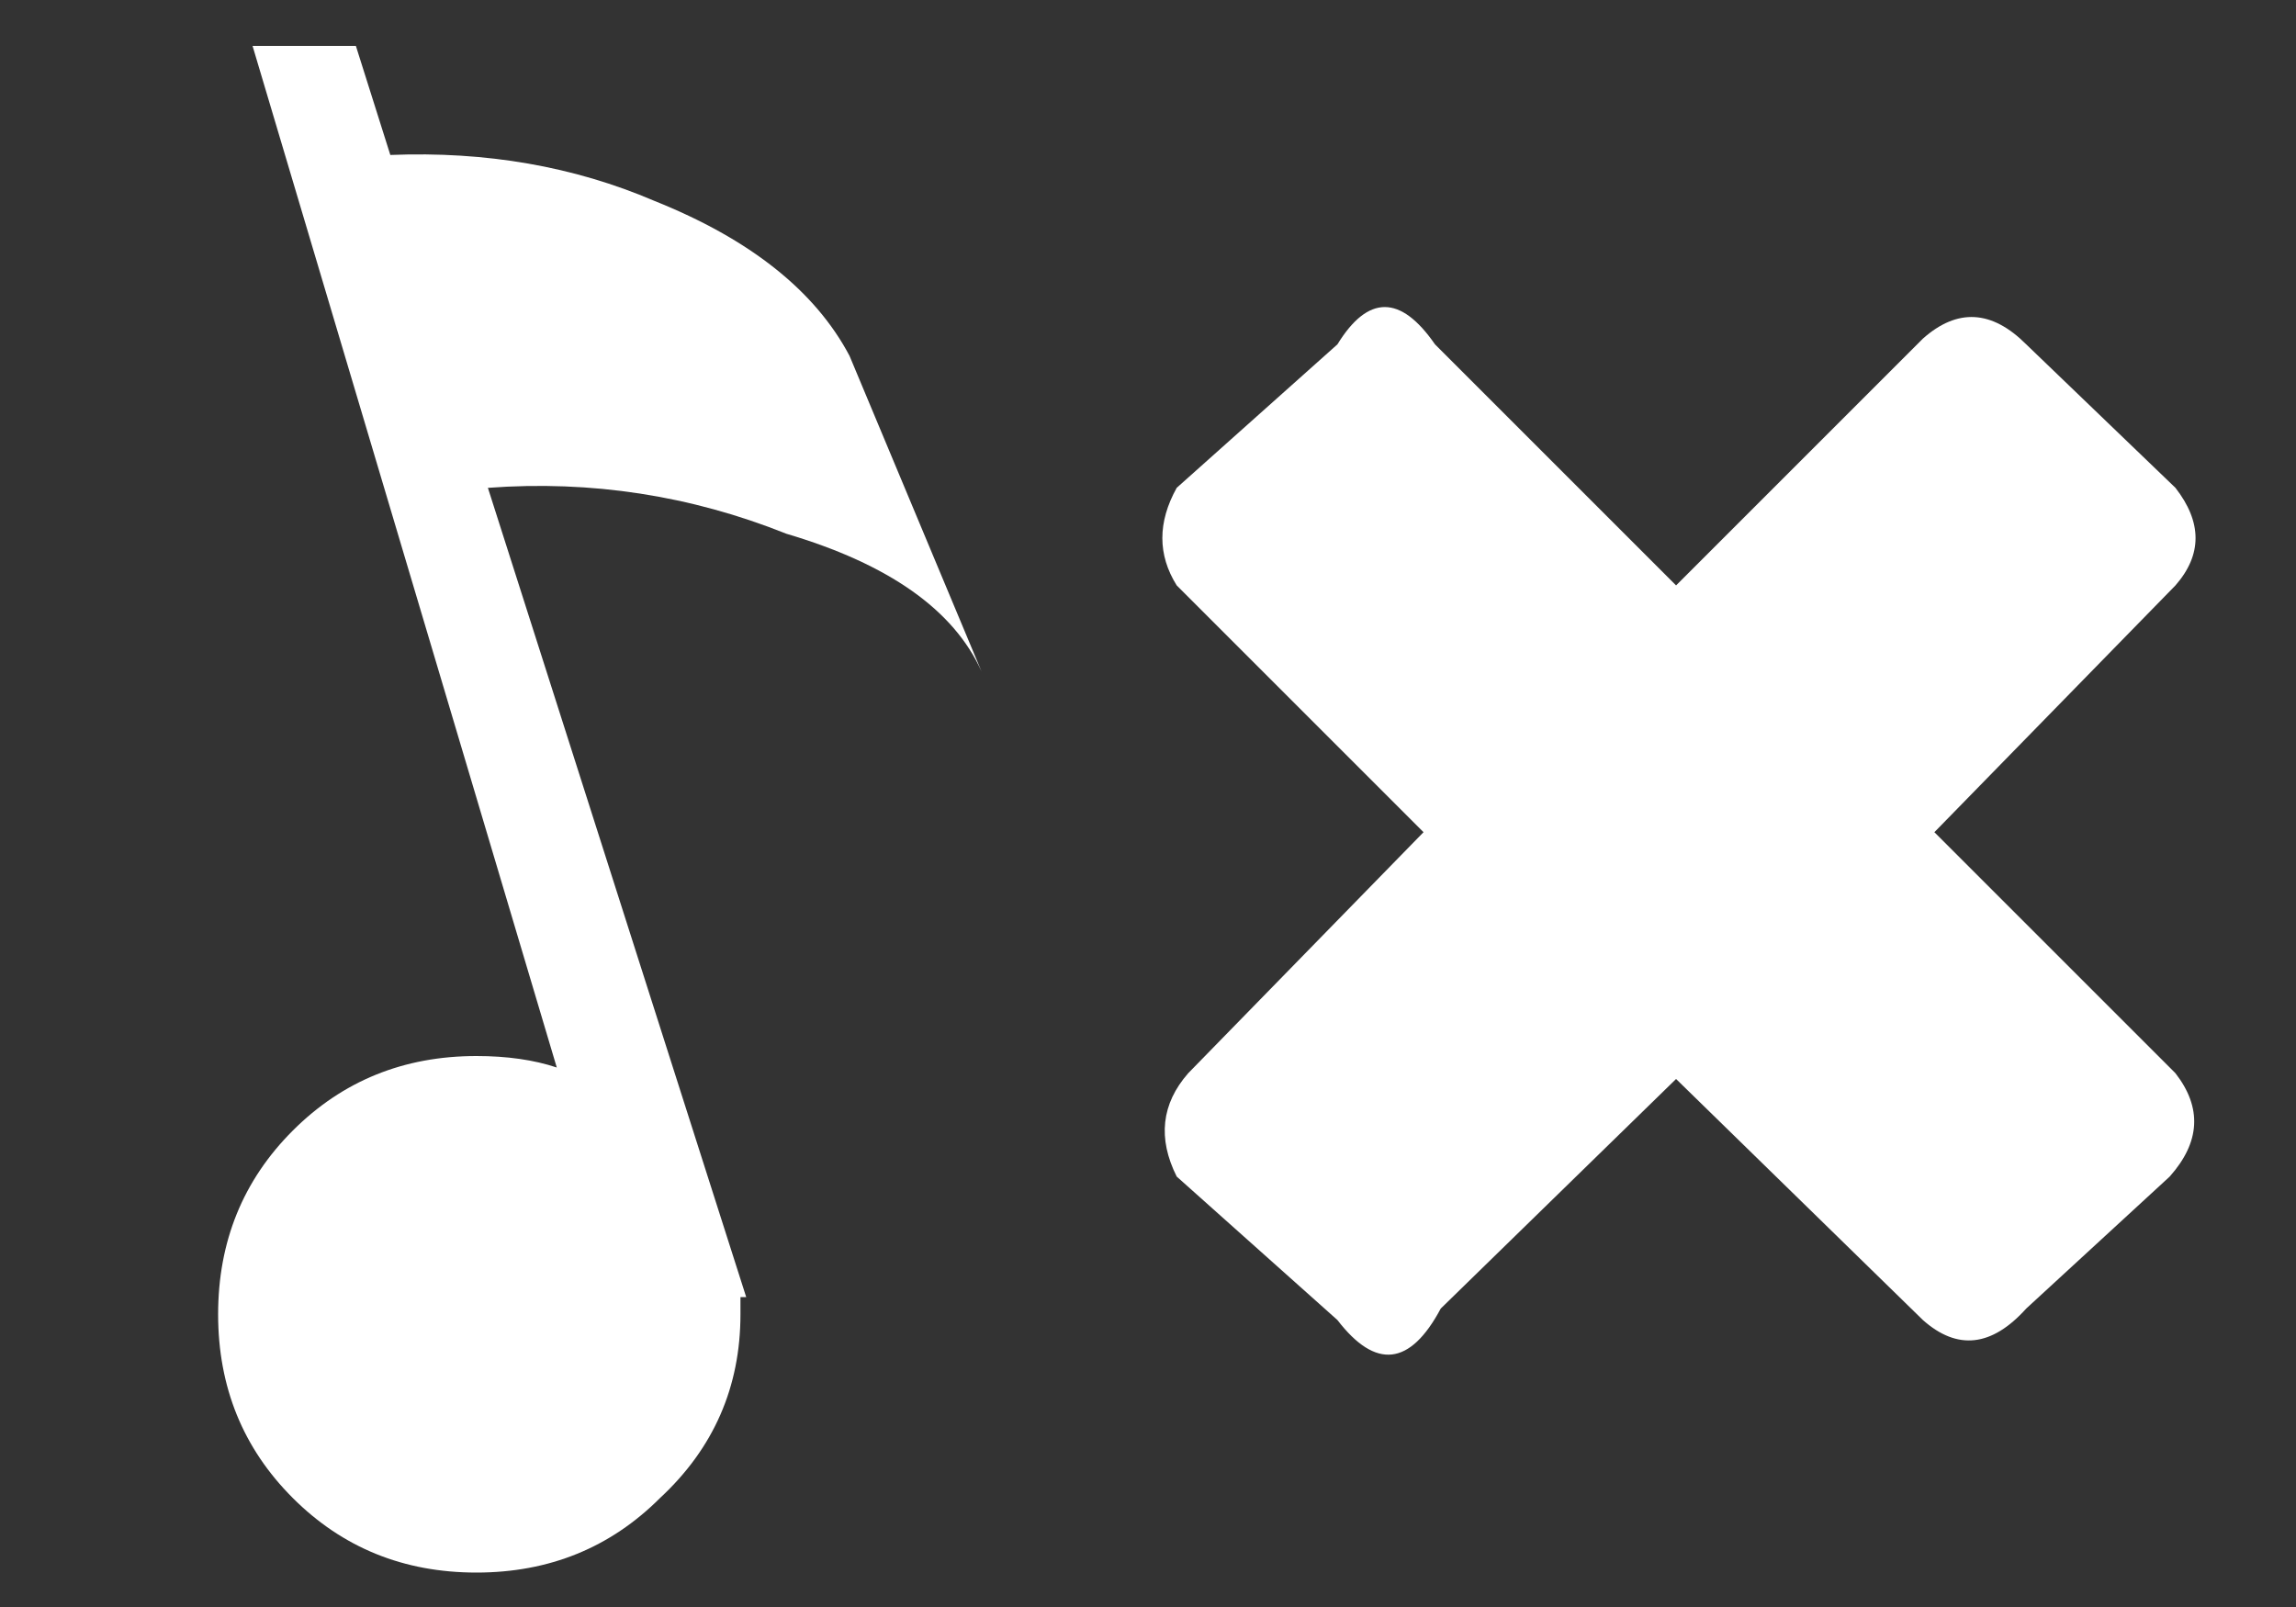
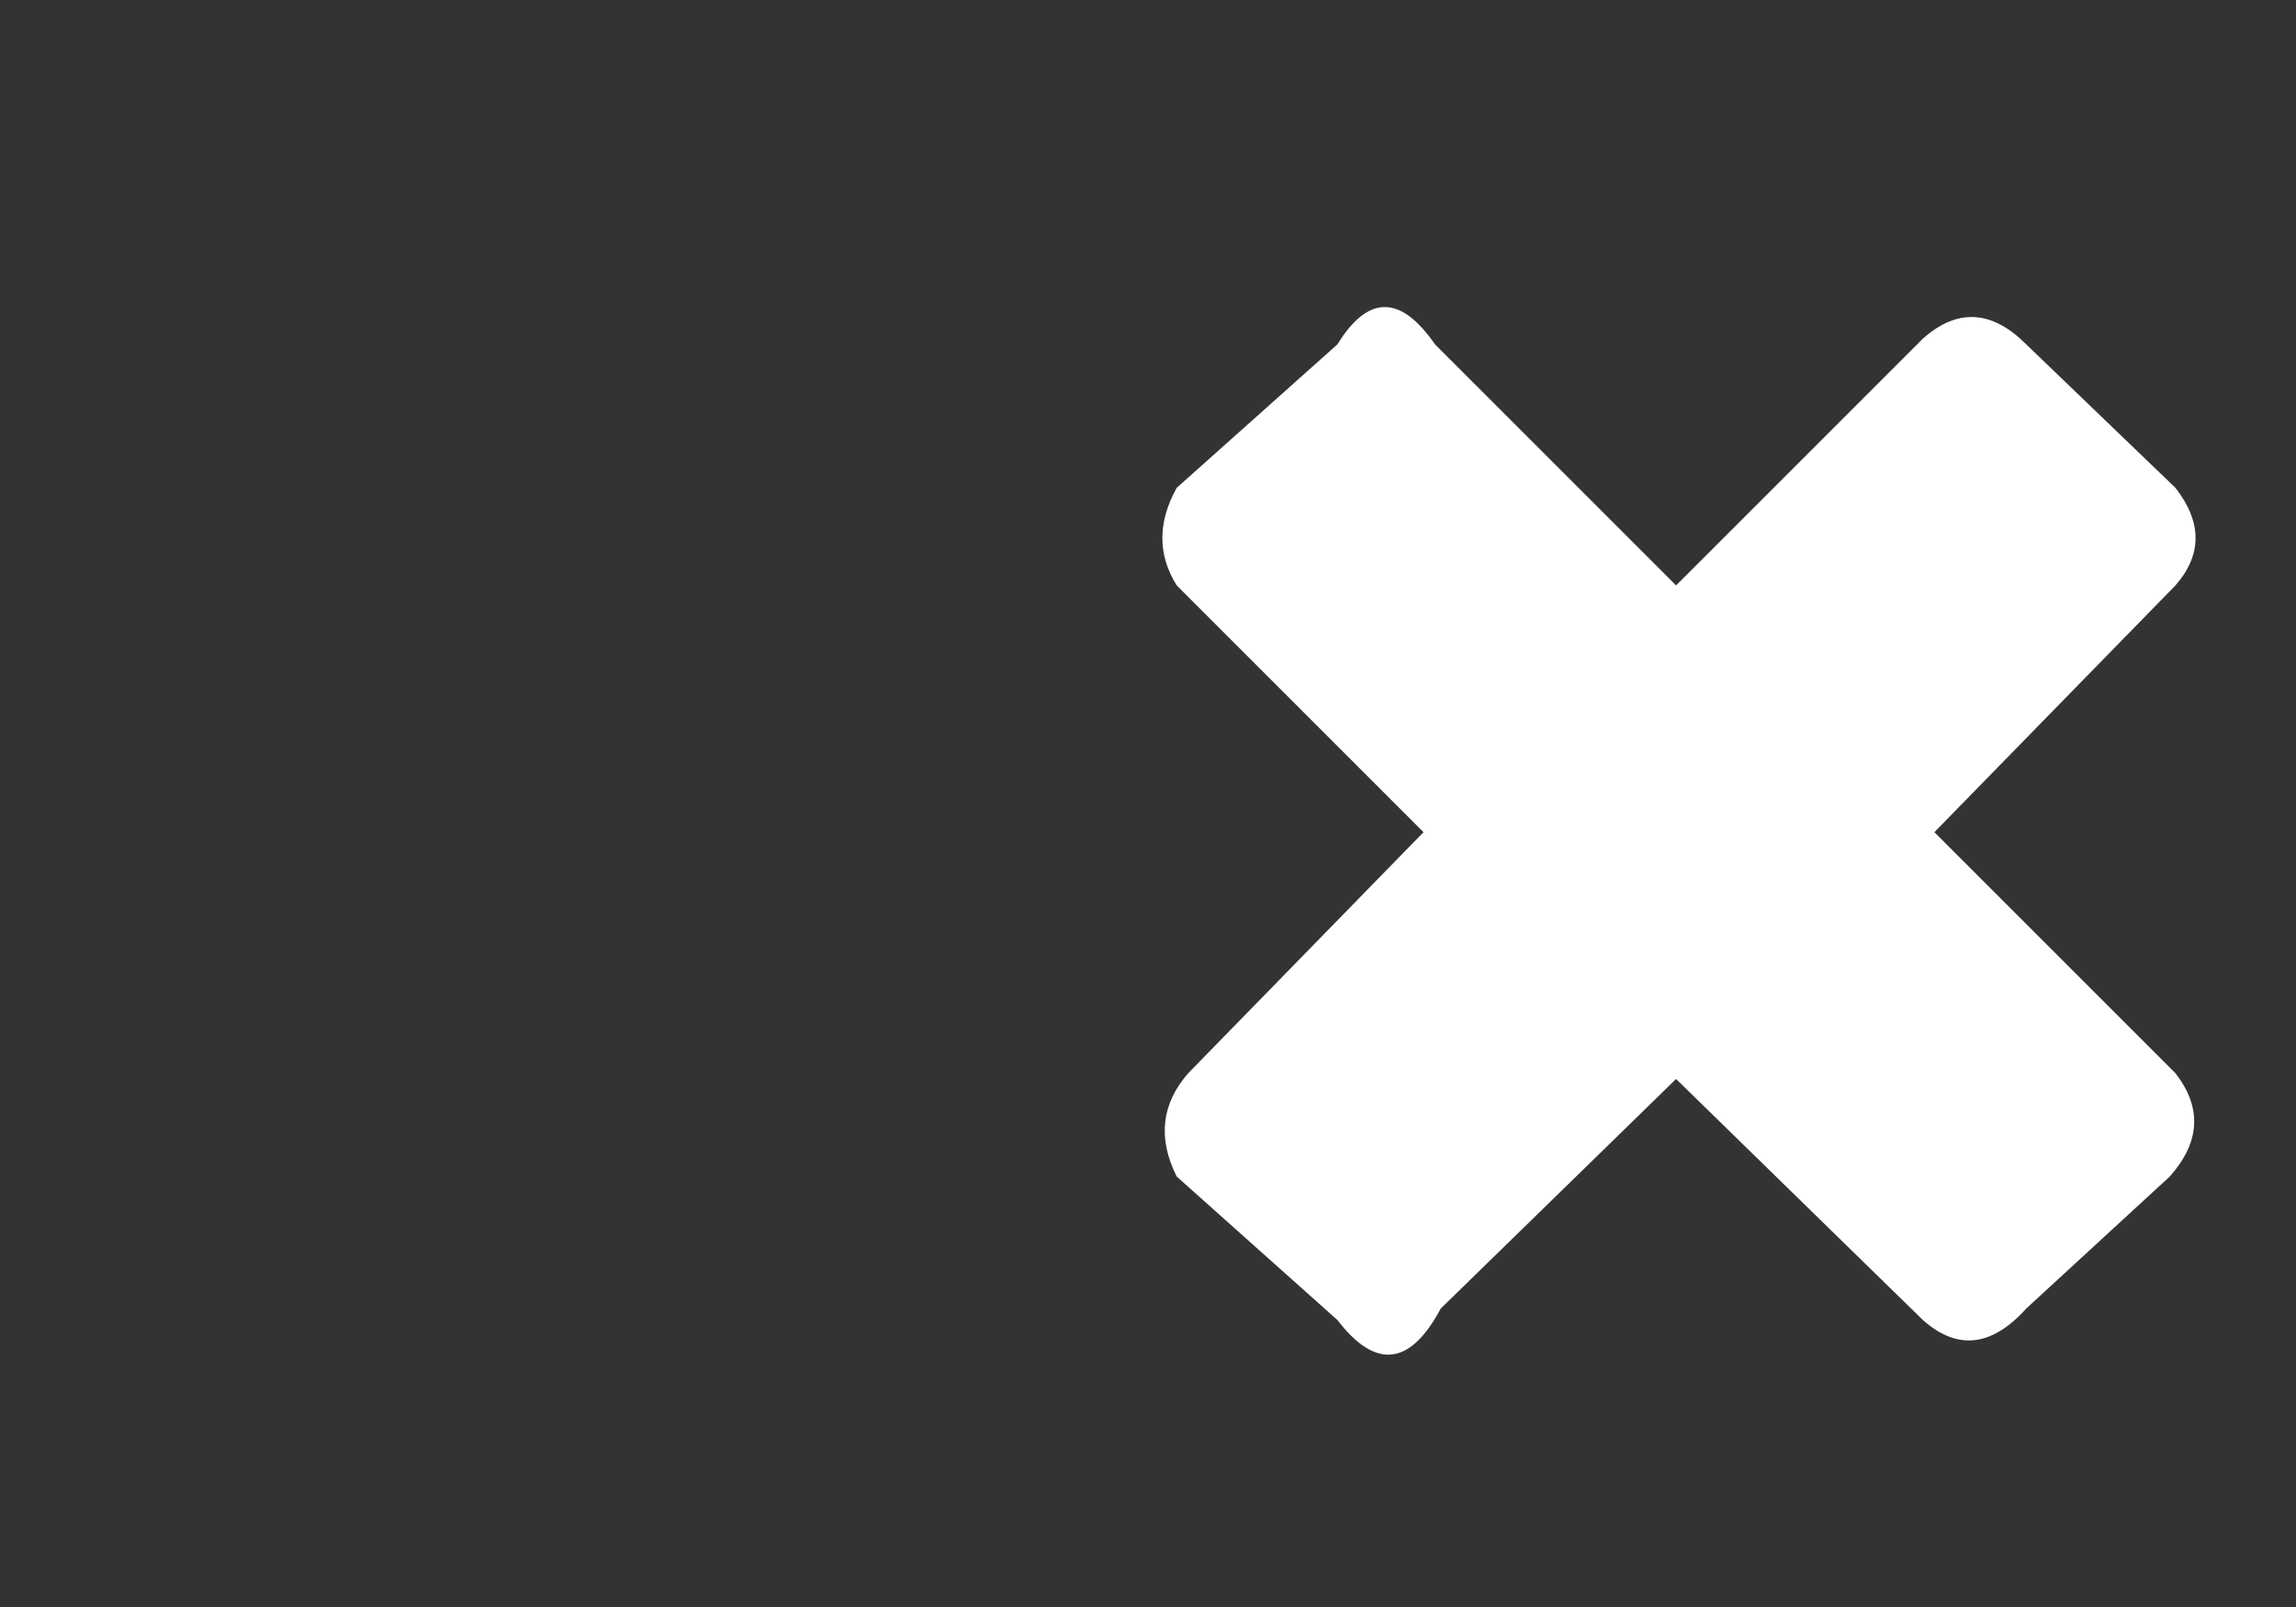
<svg xmlns="http://www.w3.org/2000/svg" id="IcoSettings" image-rendering="auto" baseProfile="basic" version="1.1" x="0px" y="0px" width="20" height="14">
  <rect width="100%" height="100%" fill="#333333" stroke="none" />
  <g id="000-EXPORT_icoMusic" overflow="visible">
    <g>
      <g id="Layer2_0_FILL">
-         <path fill="#FFF" stroke="none" d="M7.4 3.1Q6.95 2.25 5.7 1.75 4.65 1.3 3.4 1.35L3.1 .4 2.2 .4 4.85 9.3Q4.55 9.2 4.15 9.2 3.2 9.2 2.55 9.85 1.9 10.5 1.9 11.45 1.9 12.4 2.55 13.05 3.2 13.7 4.15 13.7 5.1 13.7 5.75 13.05 6.45 12.4 6.45 11.45 6.45 11.4 6.45 11.3L6.5 11.3 4.25 4.25Q5.6 4.15 6.85 4.65 8.189 5.046 8.55 5.85L7.4 3.1Z" />
-       </g>
+         </g>
    </g>
    <g>
      <g id="Layer1_0_FILL">
        <path fill="#FFF" stroke="none" d="M18.95 5.1Q19.3 4.7 18.95 4.25L17.65 3Q17.2 2.55 16.75 2.95L14.6 5.1 12.5 3Q12.05 2.35 11.65 3L10.25 4.25Q10 4.7 10.25 5.1L12.4 7.25 10.35 9.35Q10 9.75 10.25 10.25L11.65 11.5Q12.15 12.15 12.55 11.4L14.6 9.4 16.75 11.5Q17.2 11.9 17.65 11.4L18.9 10.25Q19.3 9.8 18.95 9.35L16.85 7.25 18.95 5.1Z" />
      </g>
    </g>
  </g>
</svg>